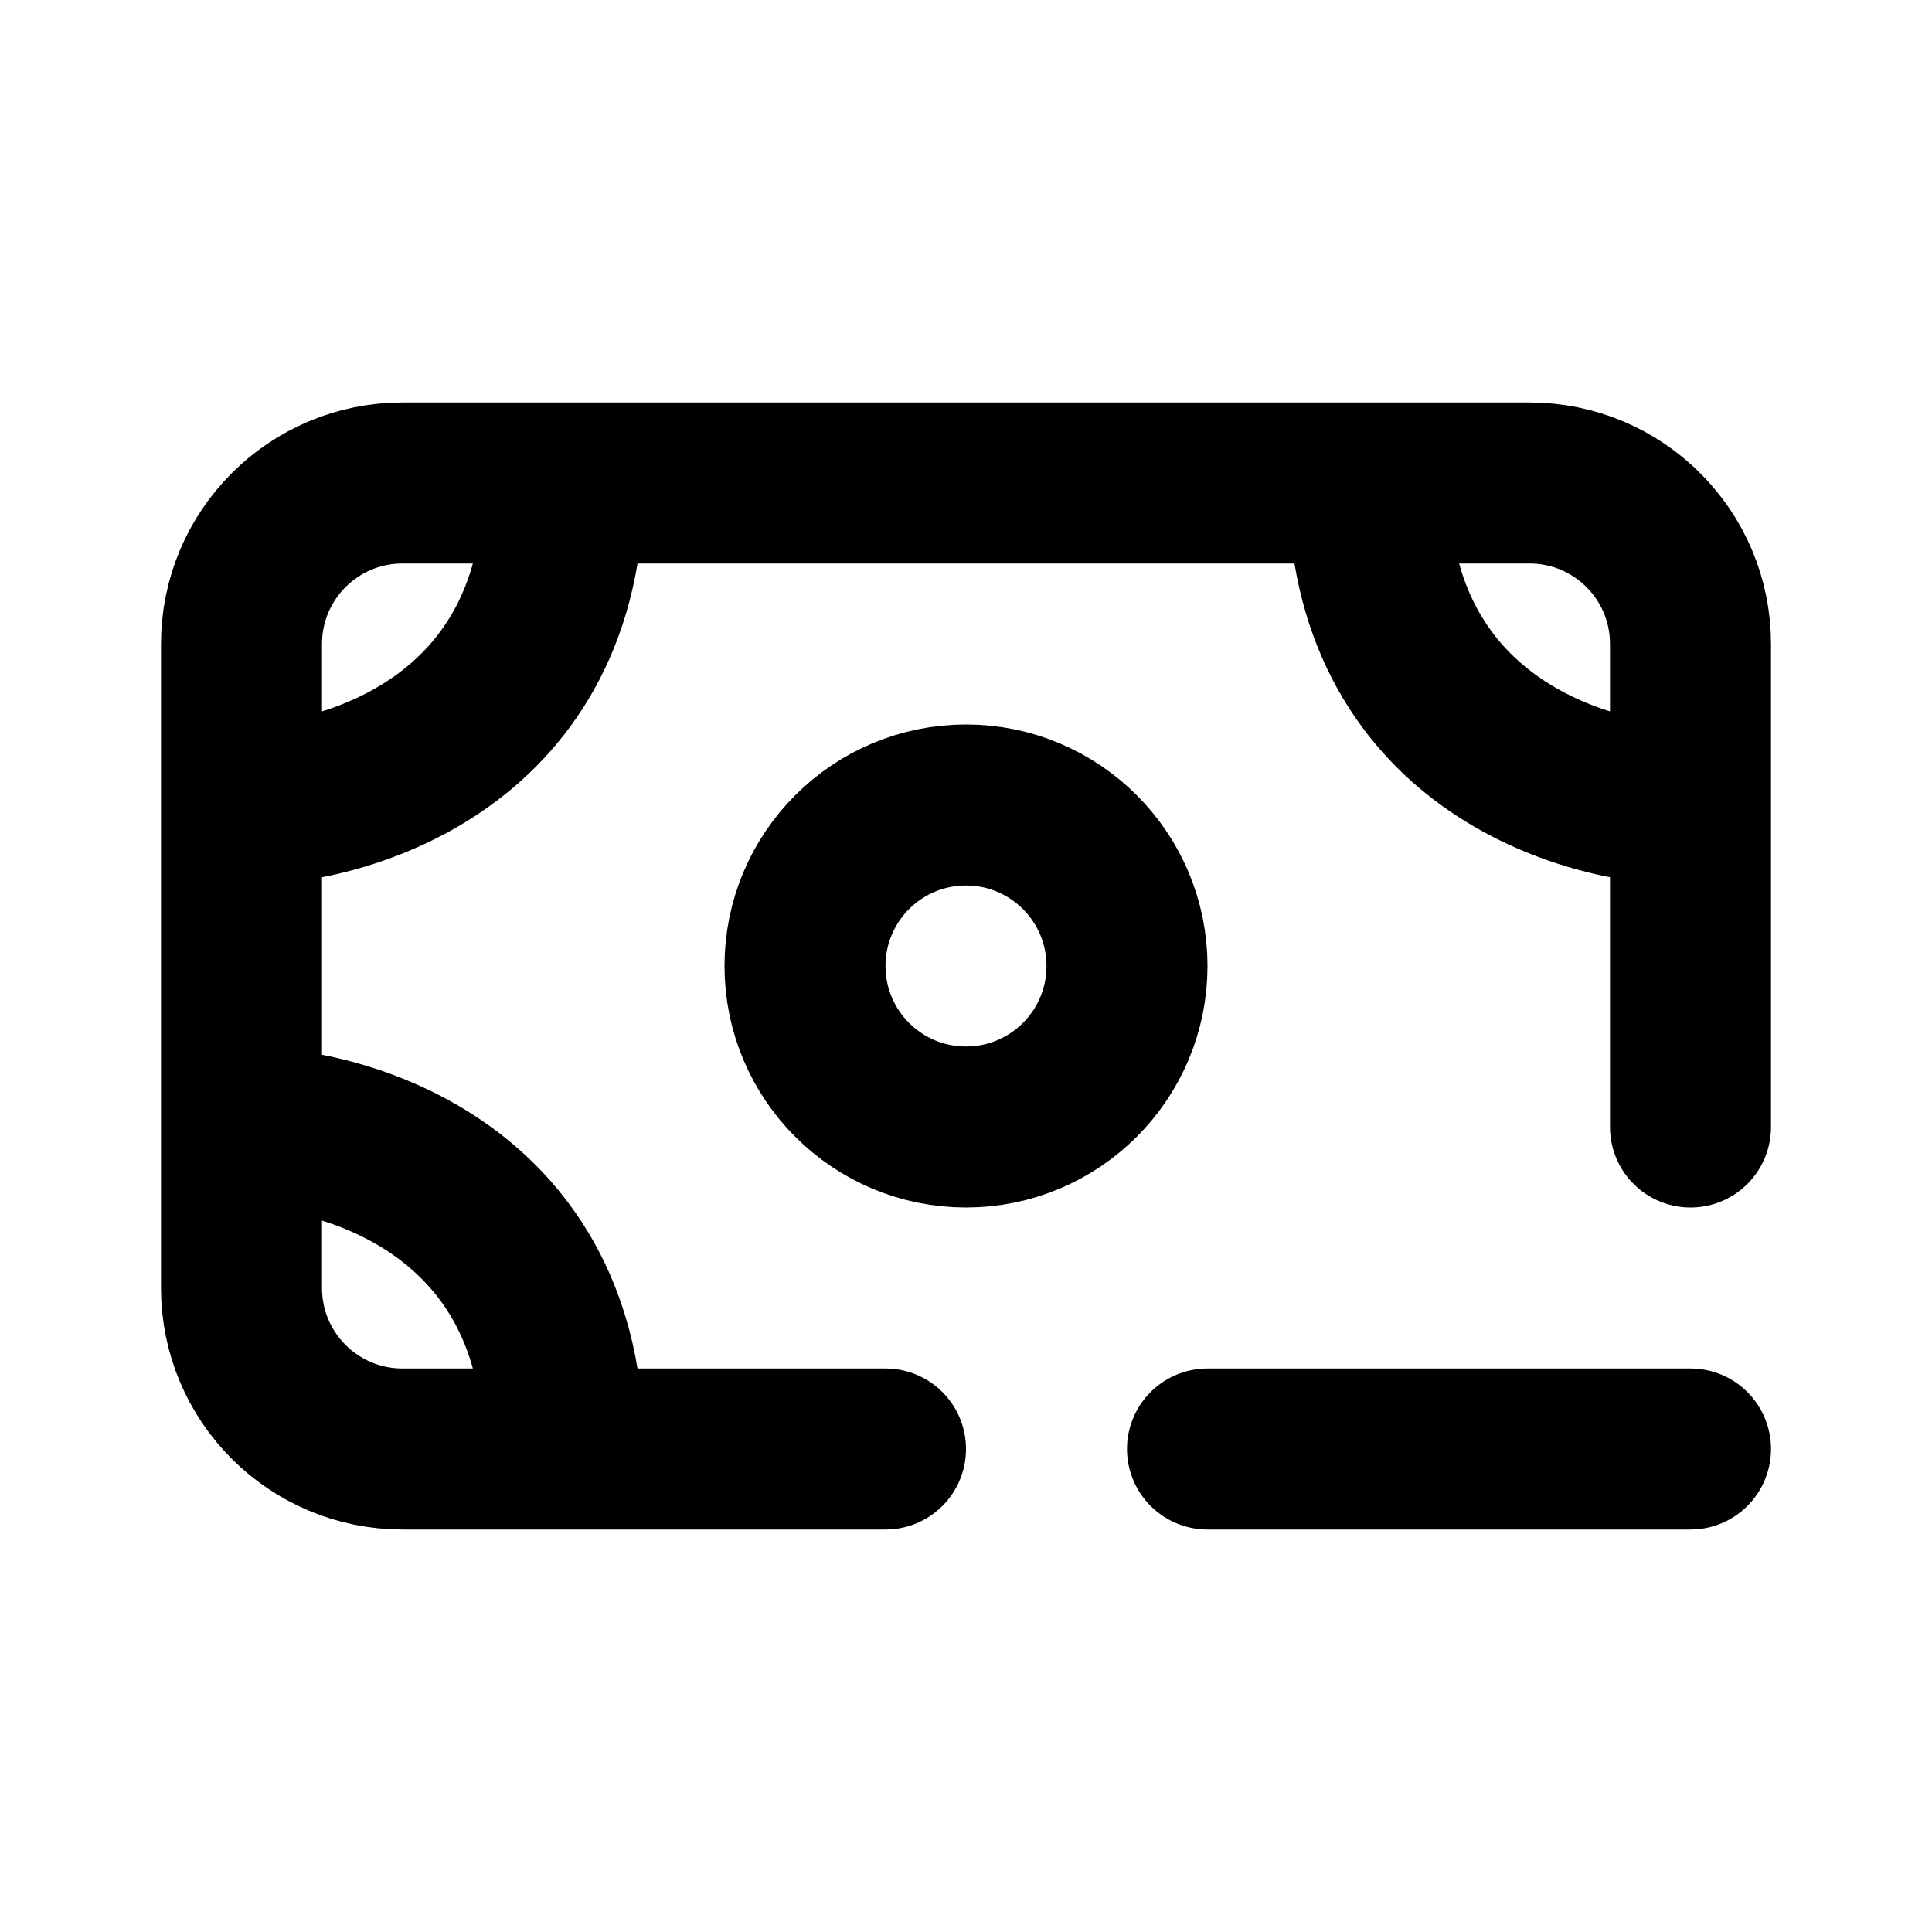
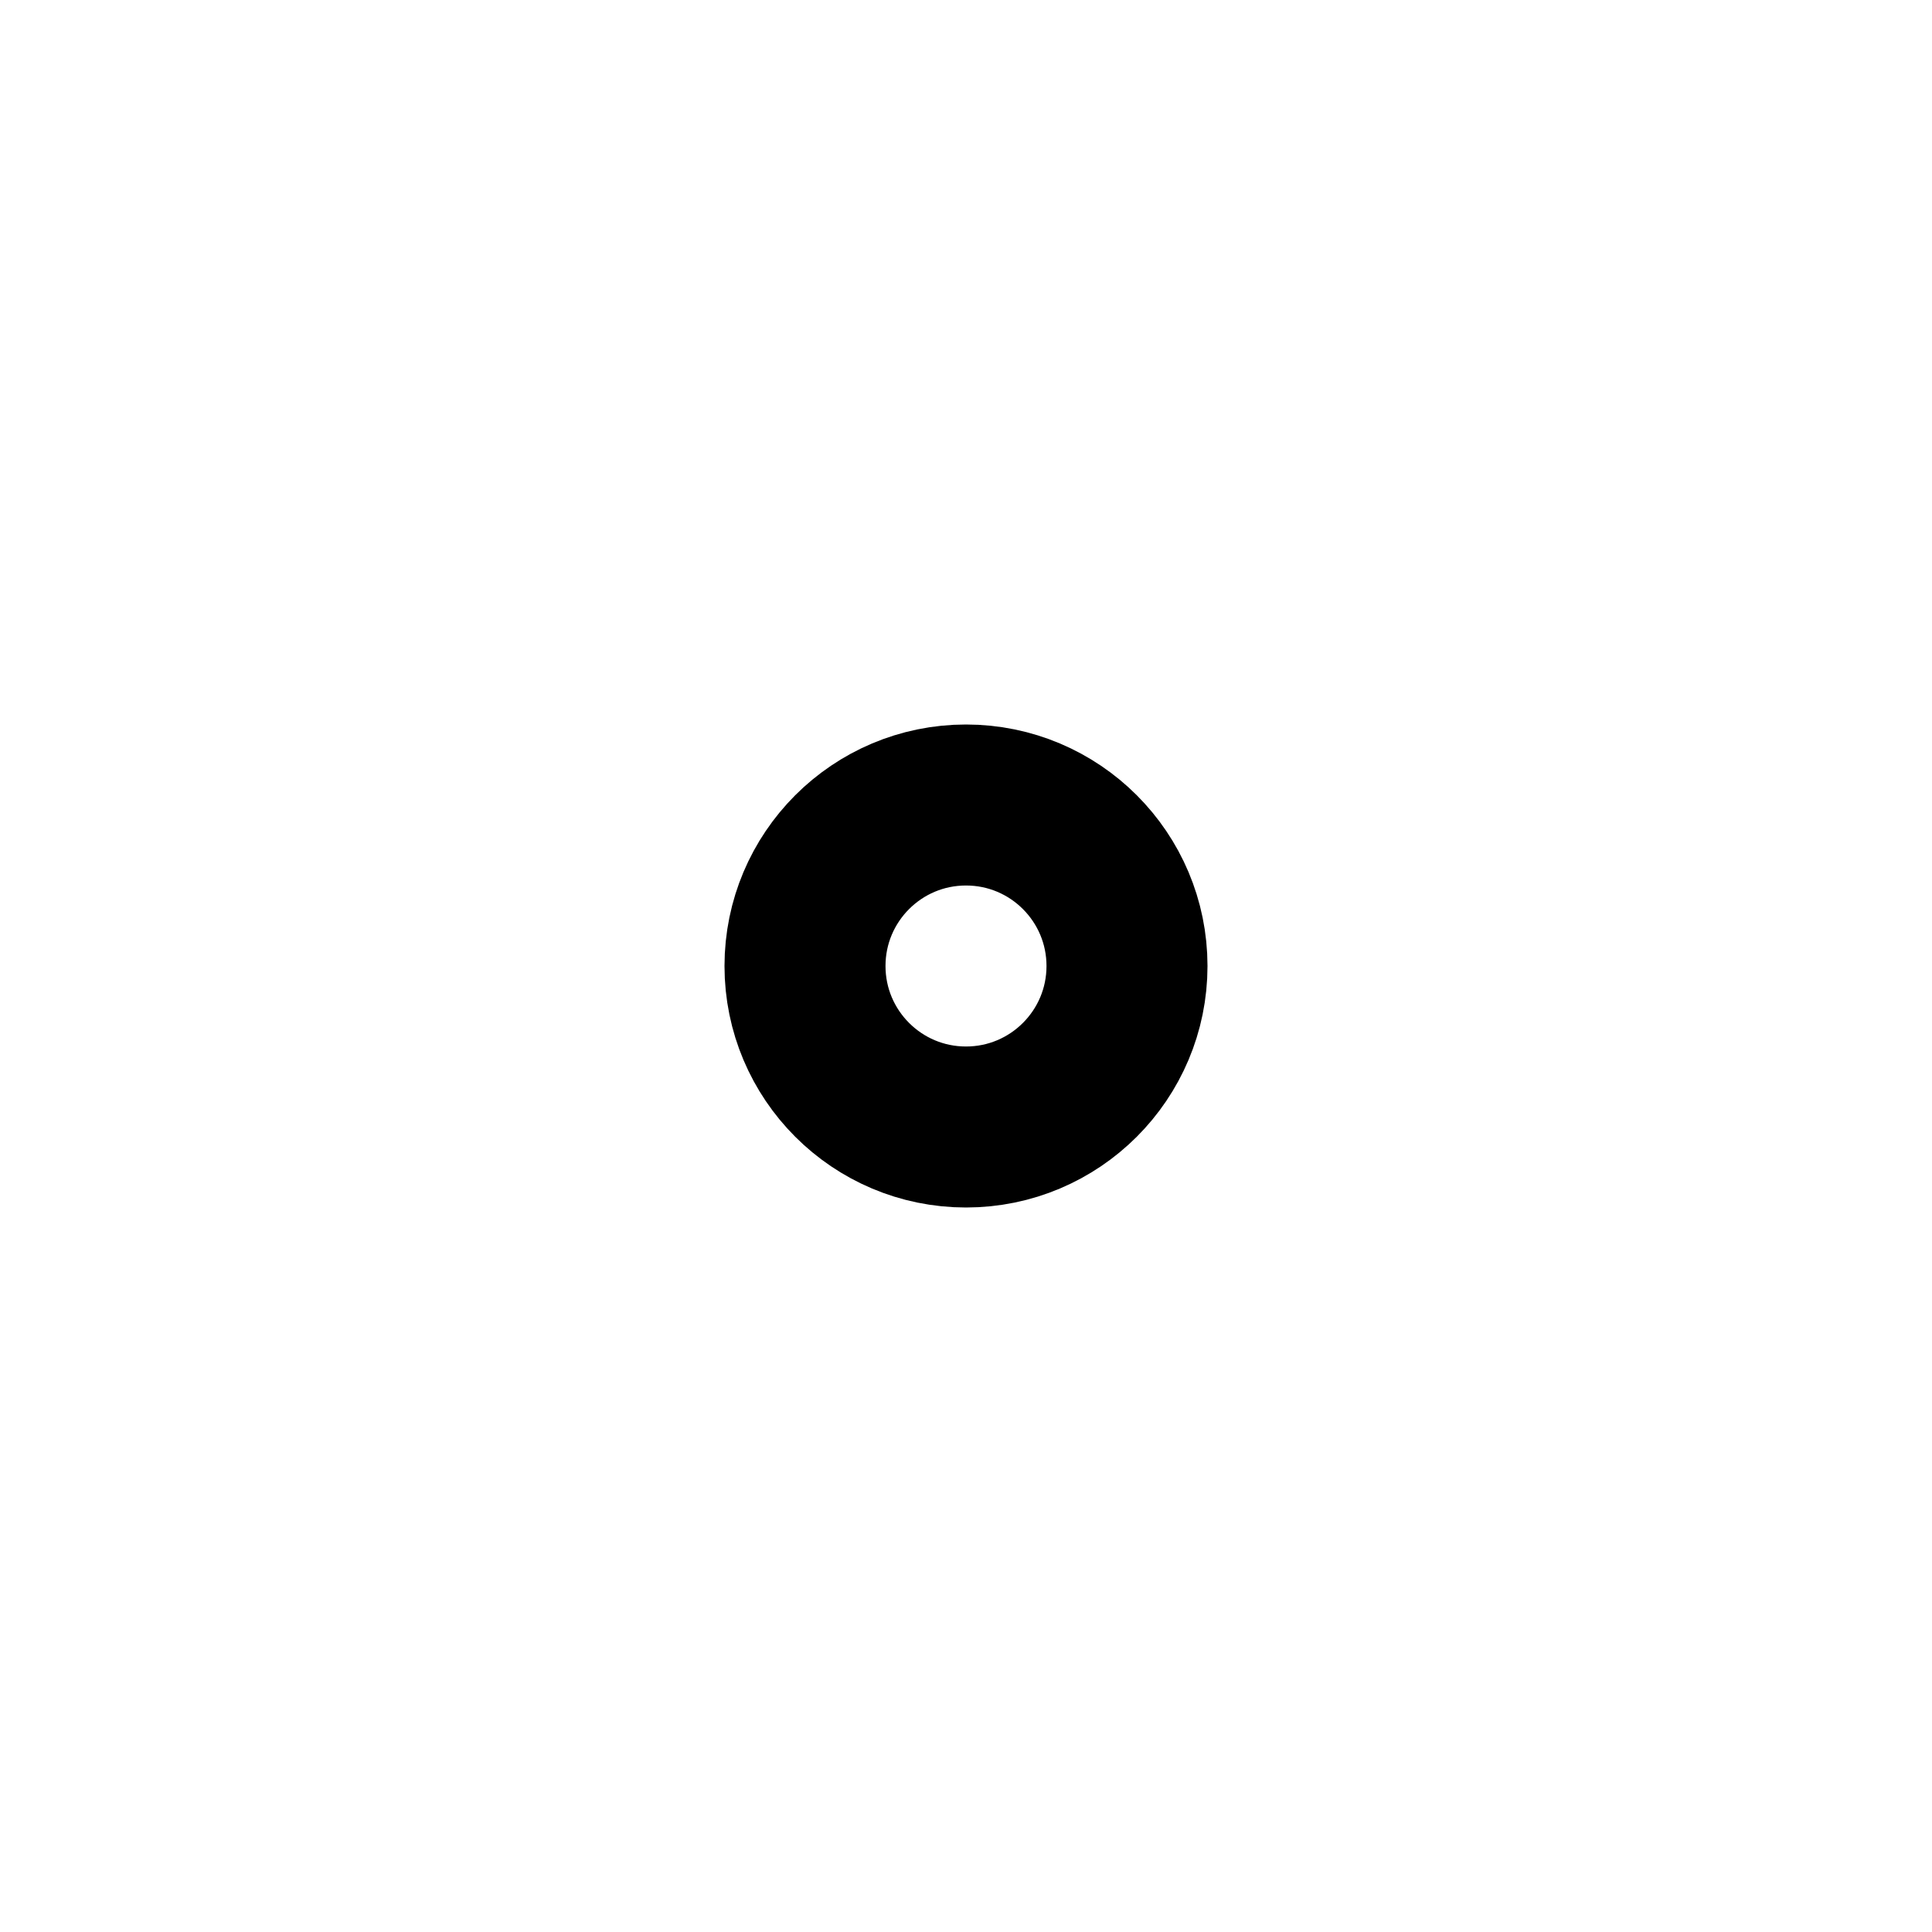
<svg xmlns="http://www.w3.org/2000/svg" width="800px" height="800px" viewBox="0 0 24 24" fill="none">
-   <path d="M3 10L3 8C3 6.895 3.895 6 5 6L7 6M3 10C4.333 10 7 9.2 7 6M3 10L3 14M21 10V8C21 6.895 20.105 6 19 6H17M21 10C19.667 10 17 9.2 17 6M21 10V14M7 6L17 6M3 14L3 16C3 17.105 3.895 18 5 18H7M3 14C4.333 14 7 14.8 7 18M7 18H11" stroke="#000000" stroke-linecap="round" stroke-linejoin="round" stroke-width="2" />
  <circle cx="12" cy="12" r="2" stroke="#000000" stroke-linecap="round" stroke-linejoin="round" stroke-width="2" />
-   <path d="M15 18H18H21" stroke="#000000" stroke-linecap="round" stroke-linejoin="round" stroke-width="2" />
</svg>